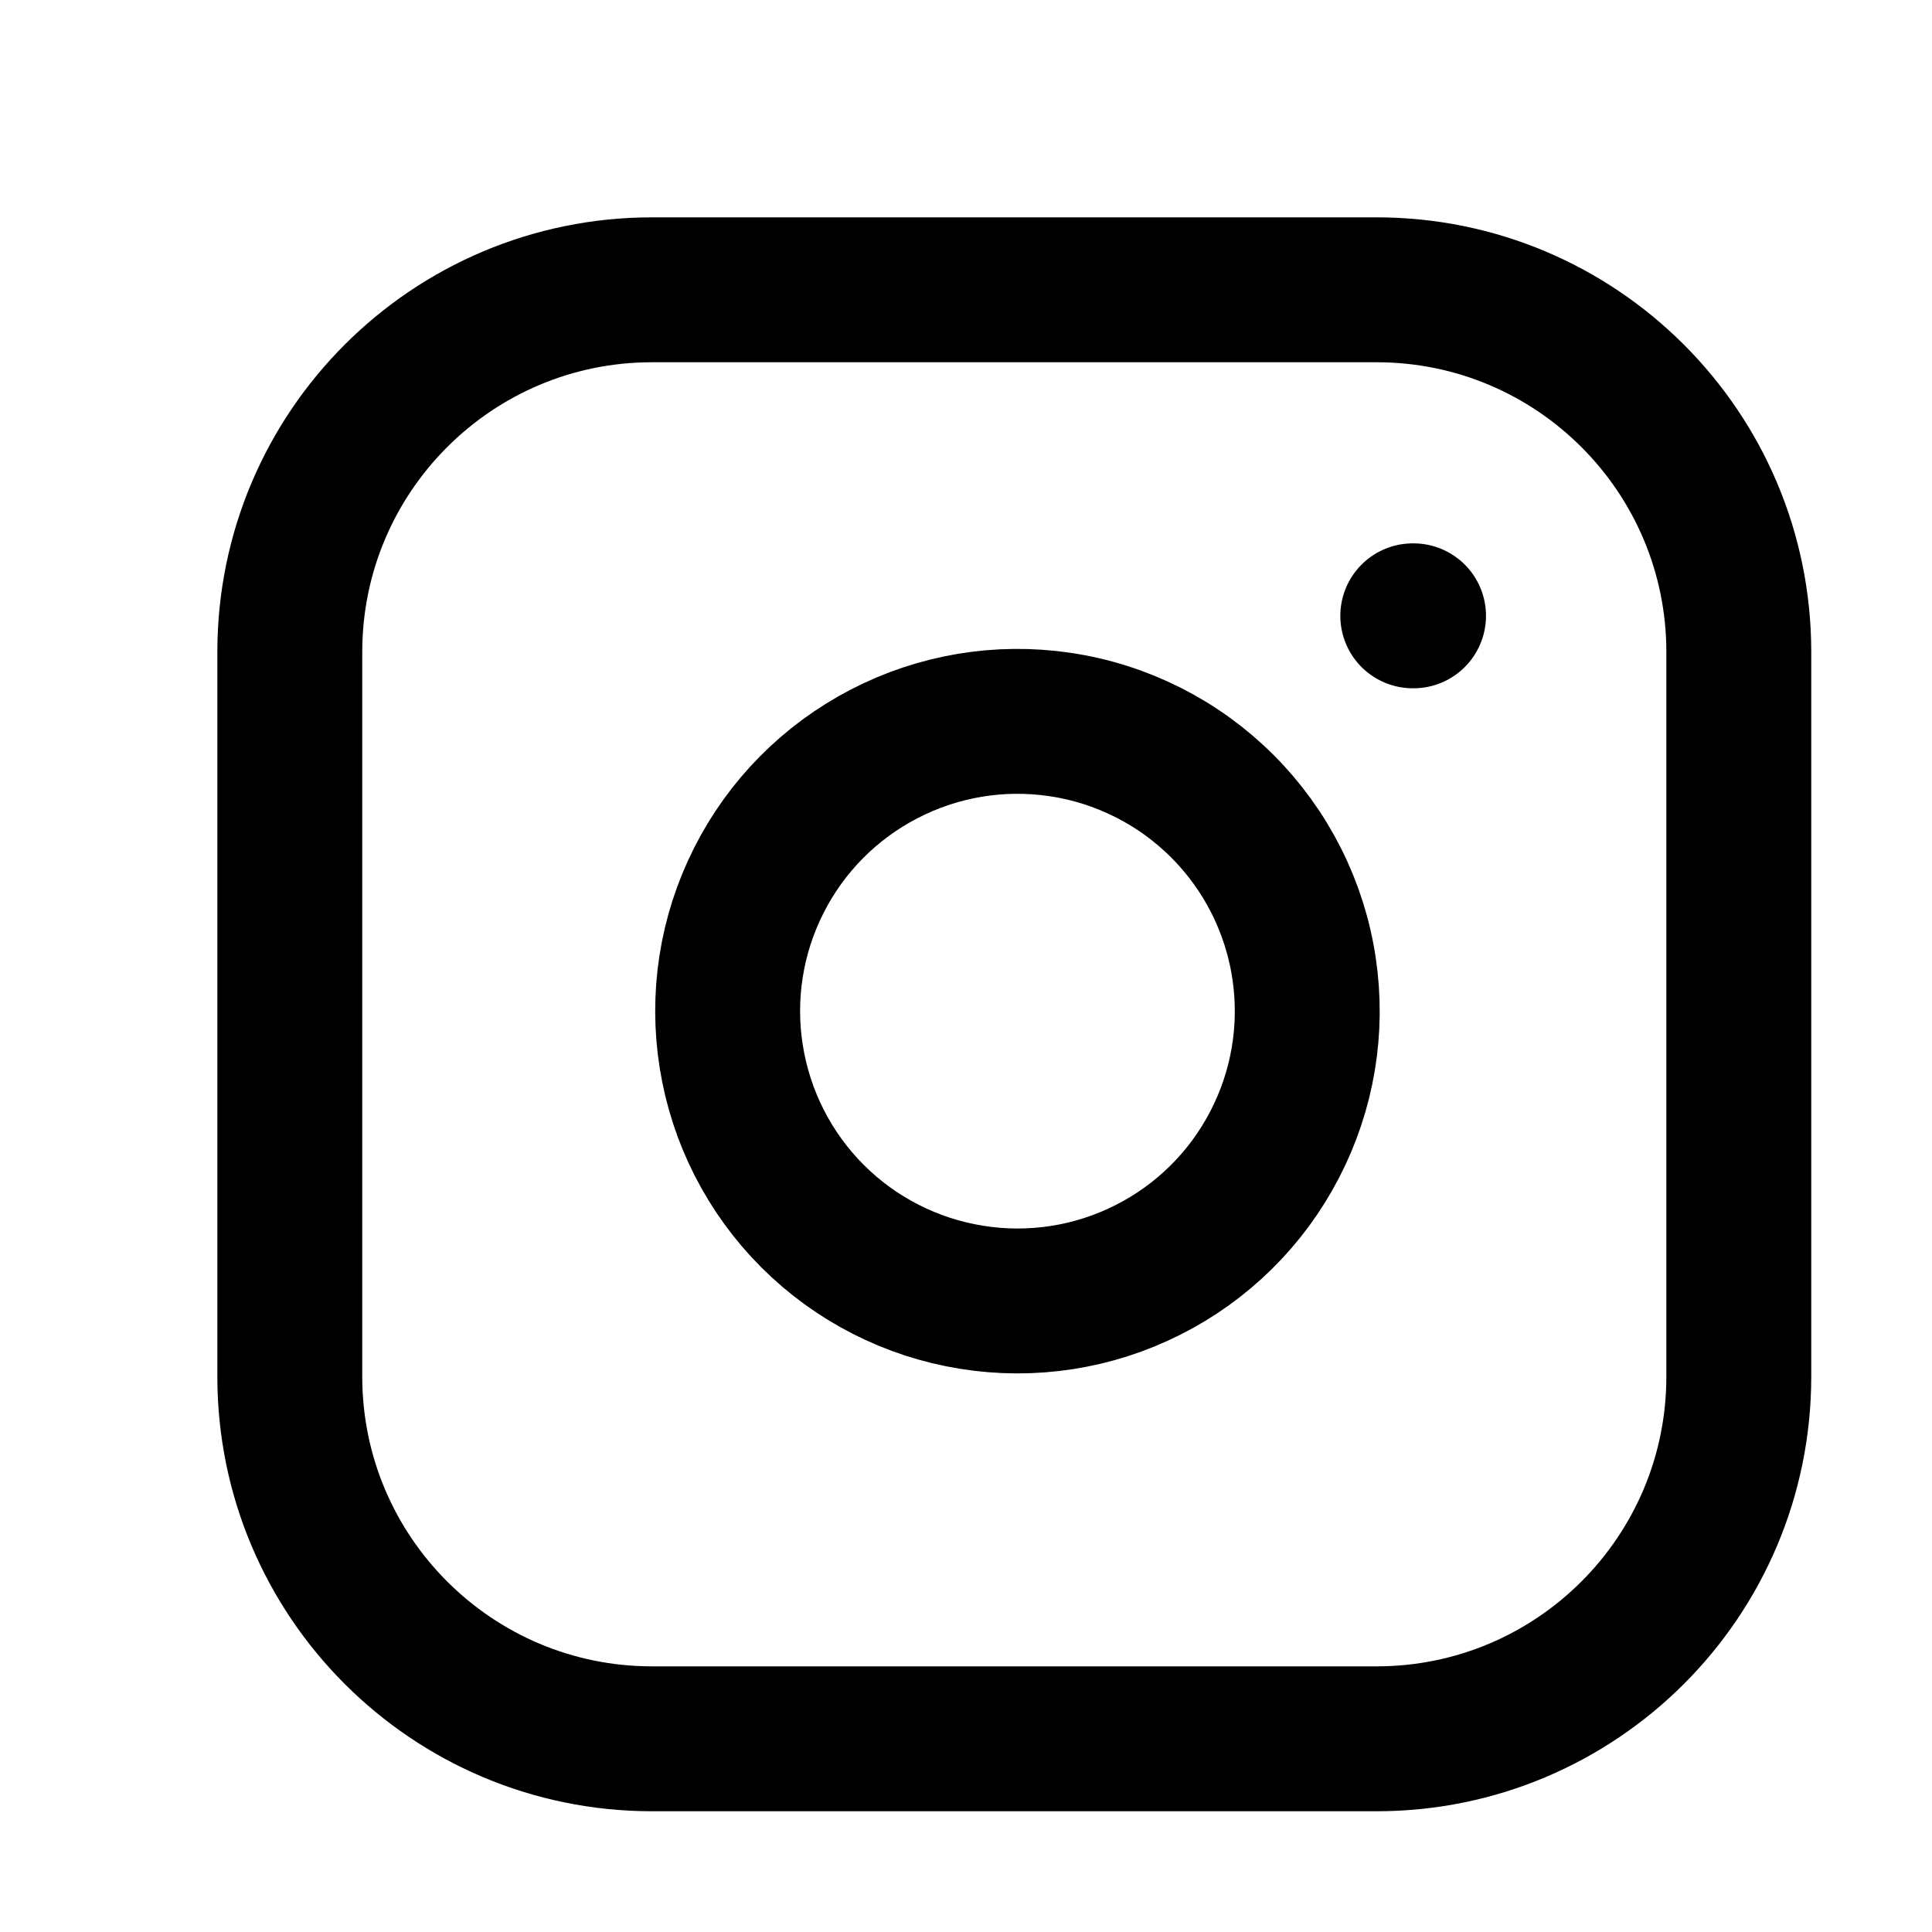
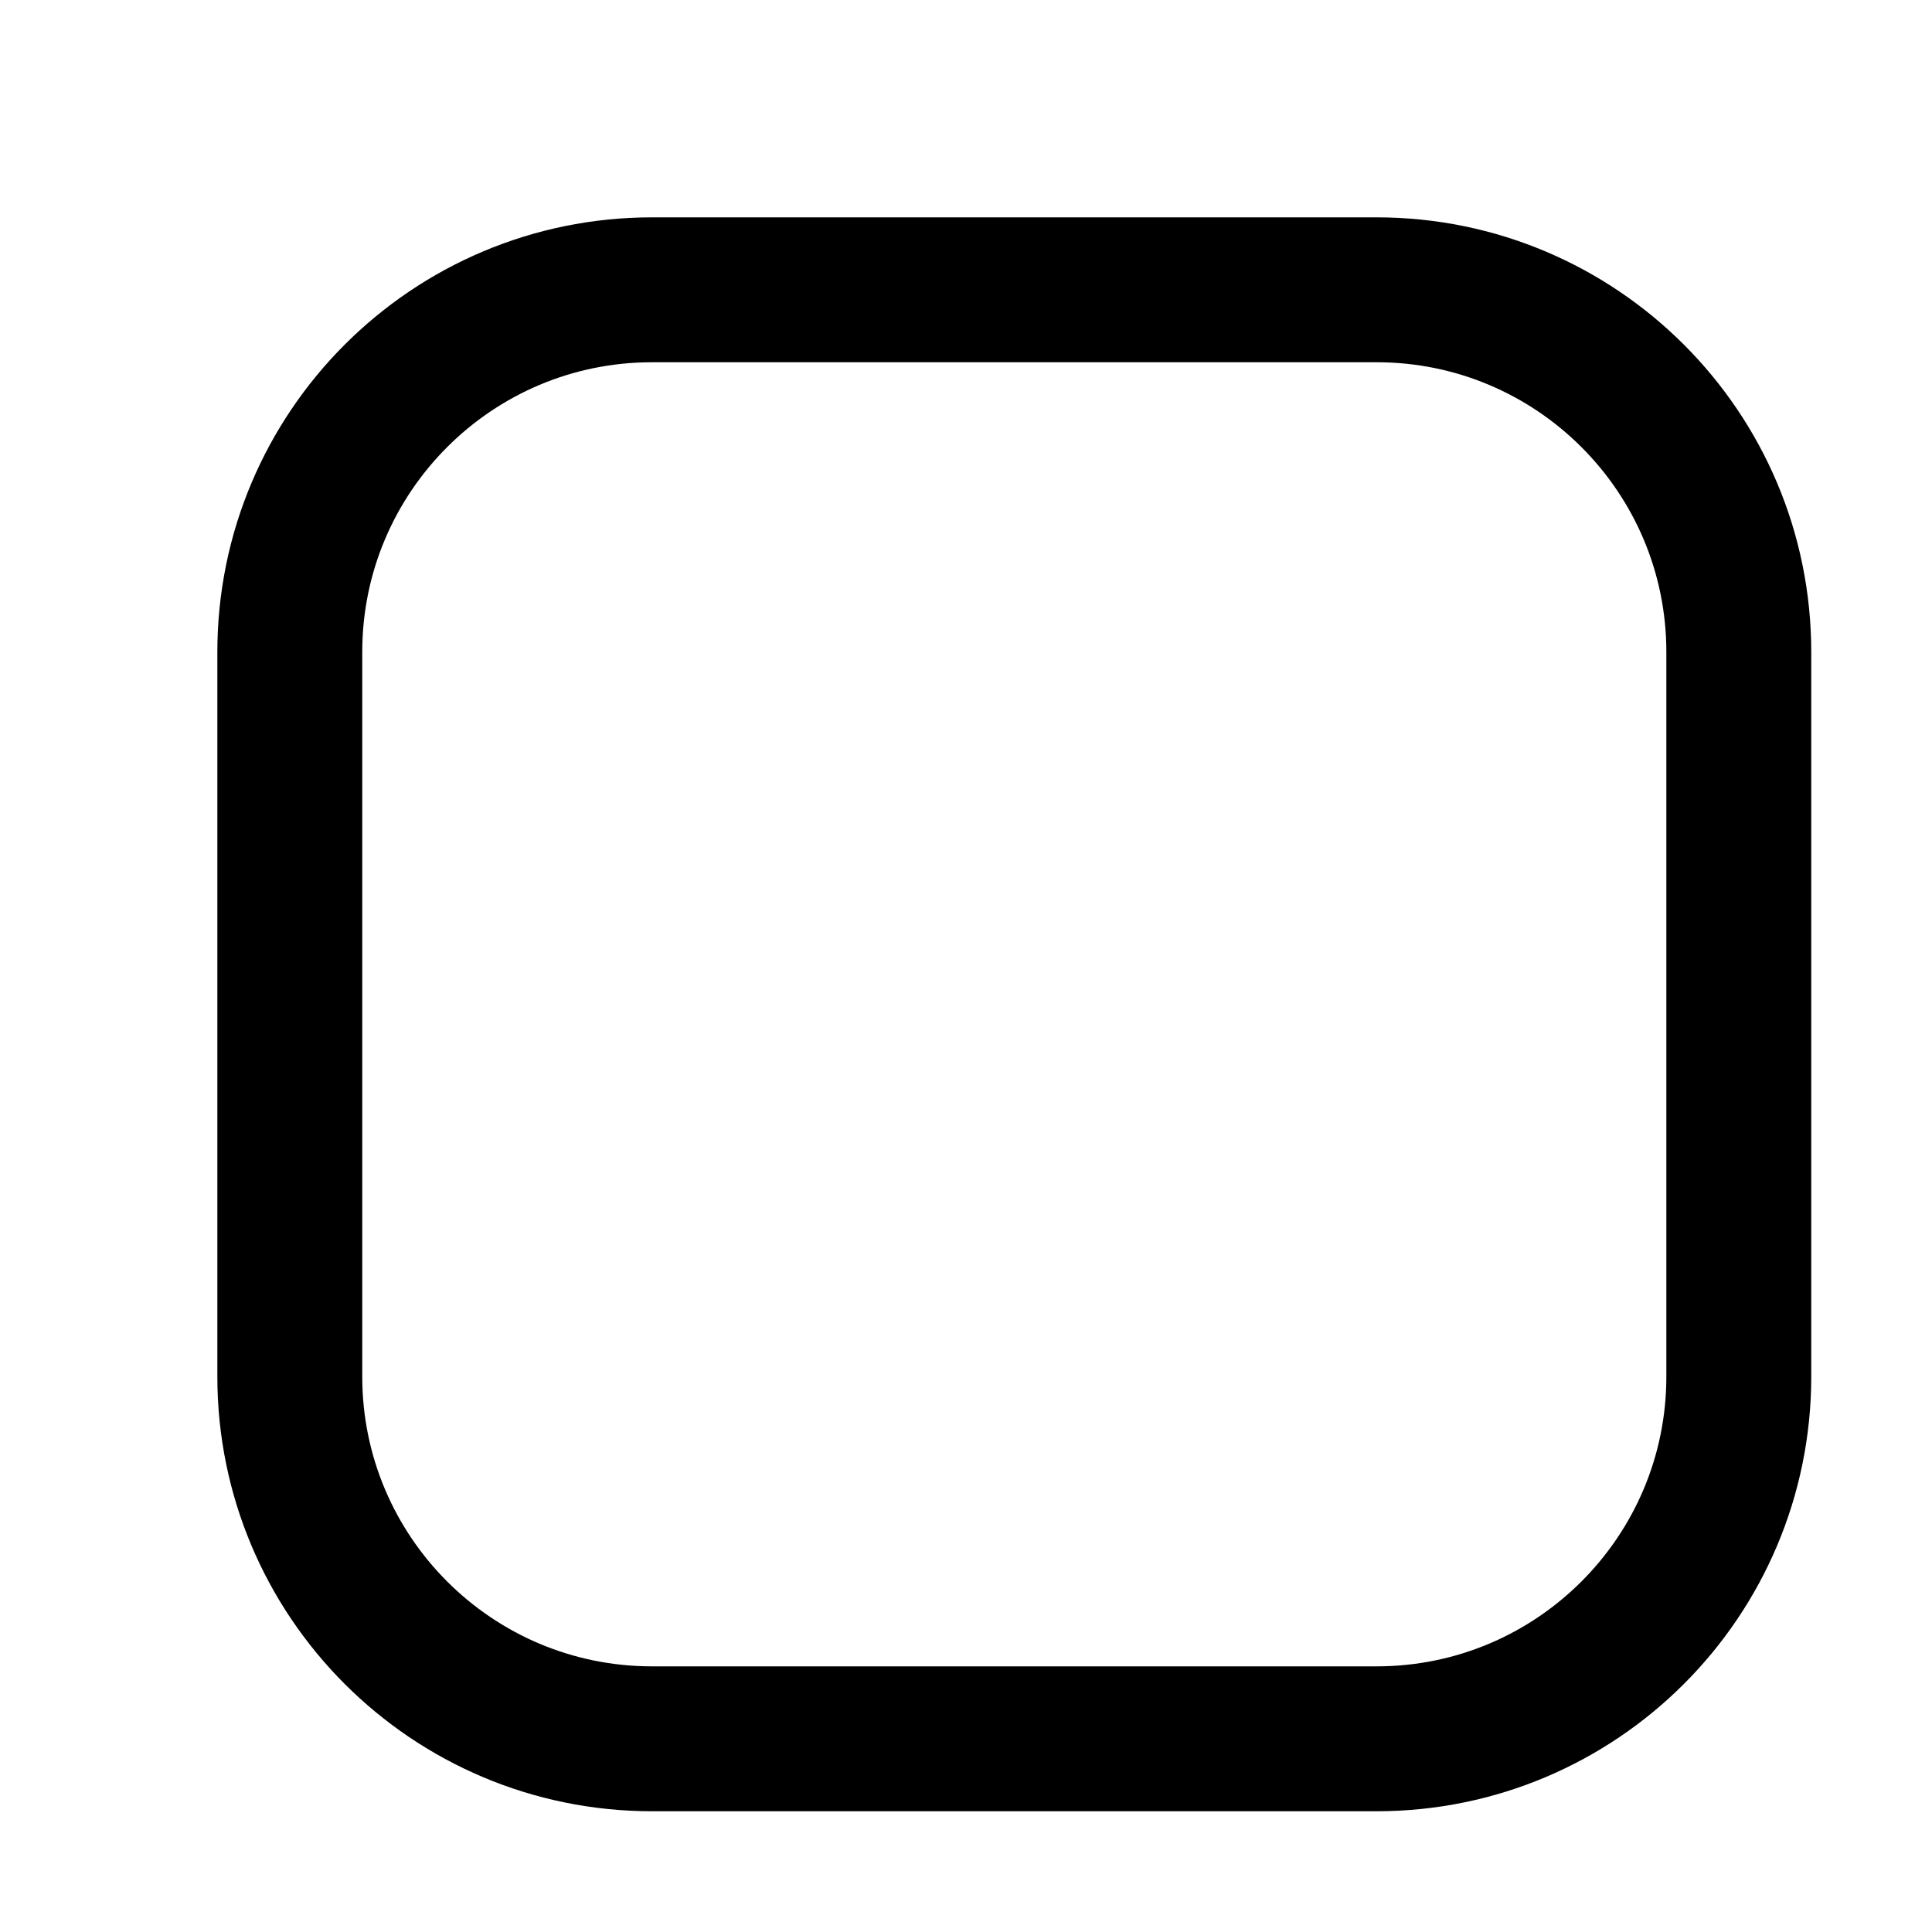
<svg xmlns="http://www.w3.org/2000/svg" width="20" height="20" viewBox="0 0 20 20" fill="none">
  <path d="M14.25 3H6.75C4.679 3 3 4.679 3 6.75V14.25C3 16.321 4.679 18 6.75 18H14.25C16.321 18 18 16.321 18 14.25V6.75C18 4.679 16.321 3 14.25 3Z" stroke="black" stroke-width="1.5" stroke-linecap="round" stroke-linejoin="round" />
-   <path d="M14.625 6.375H14.633M13.5 10.027C13.593 10.652 13.486 11.289 13.195 11.849C12.905 12.409 12.445 12.864 11.881 13.147C11.318 13.431 10.679 13.53 10.056 13.429C9.433 13.329 8.857 13.035 8.411 12.589C7.965 12.143 7.671 11.567 7.571 10.944C7.47 10.321 7.569 9.682 7.853 9.119C8.136 8.555 8.591 8.095 9.151 7.805C9.711 7.514 10.348 7.407 10.973 7.5C11.609 7.594 12.199 7.891 12.654 8.346C13.109 8.801 13.406 9.391 13.5 10.027Z" stroke="black" stroke-width="1.5" stroke-linecap="round" stroke-linejoin="round" />
</svg>